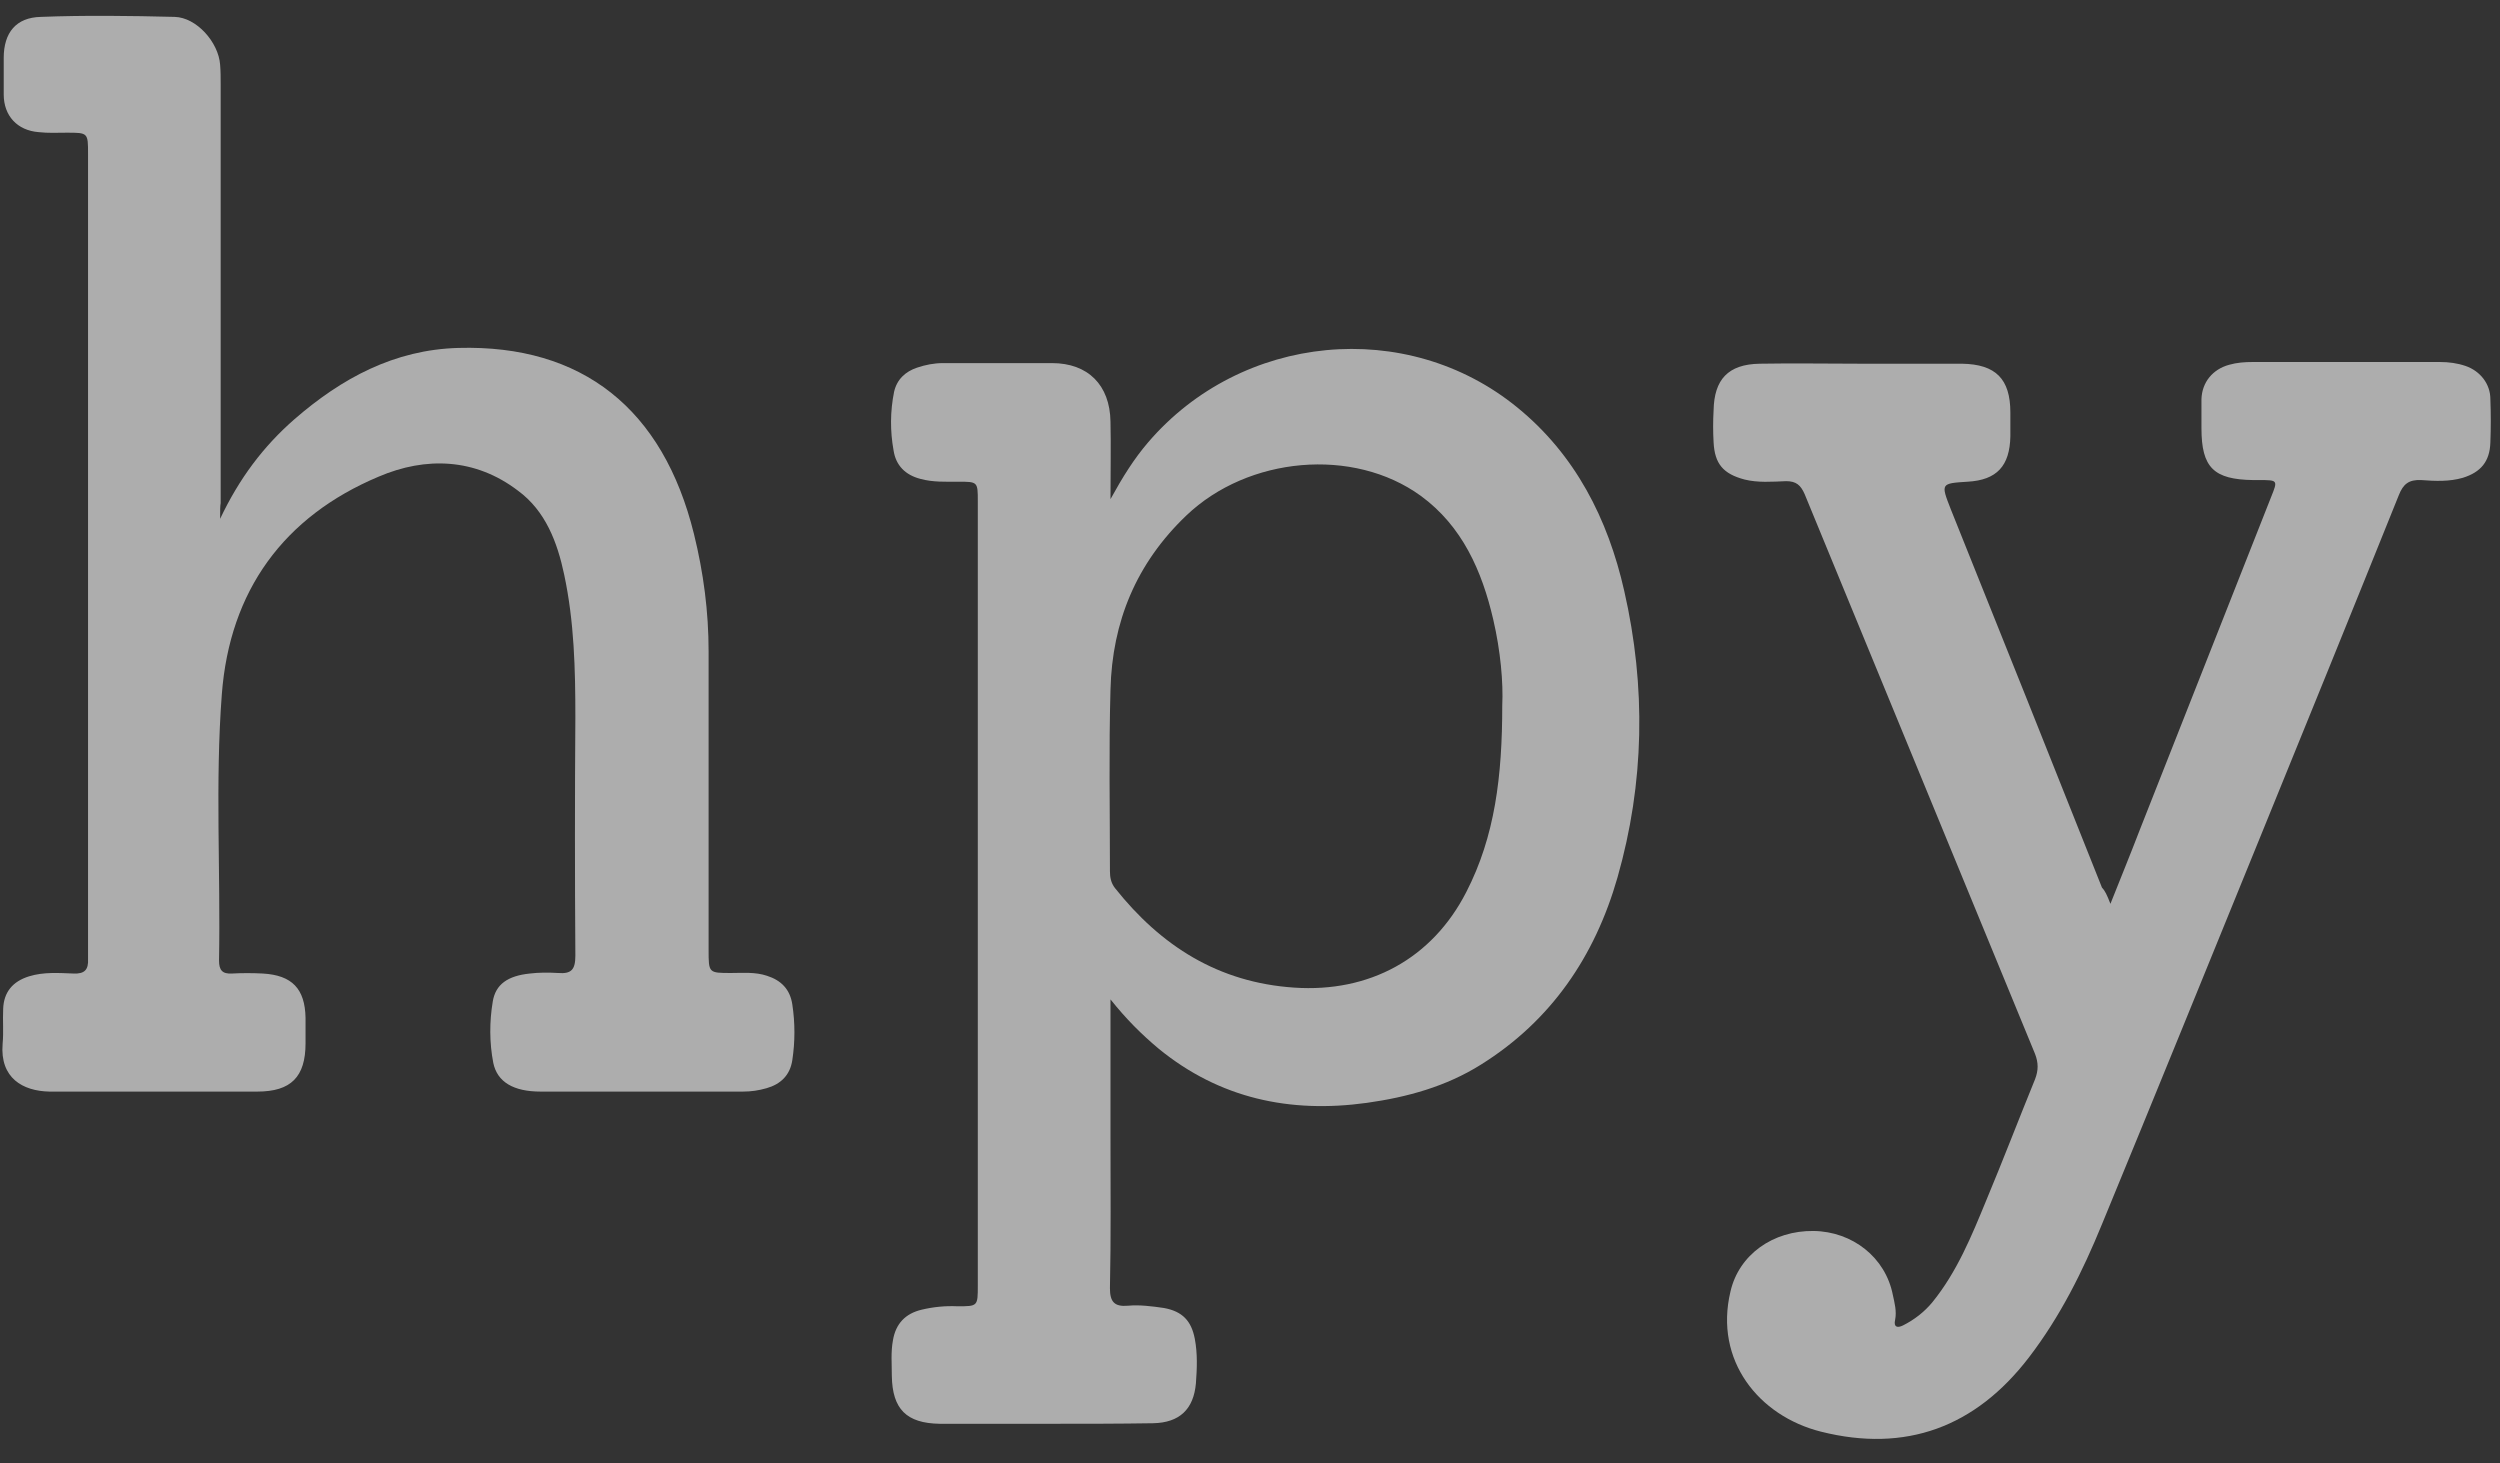
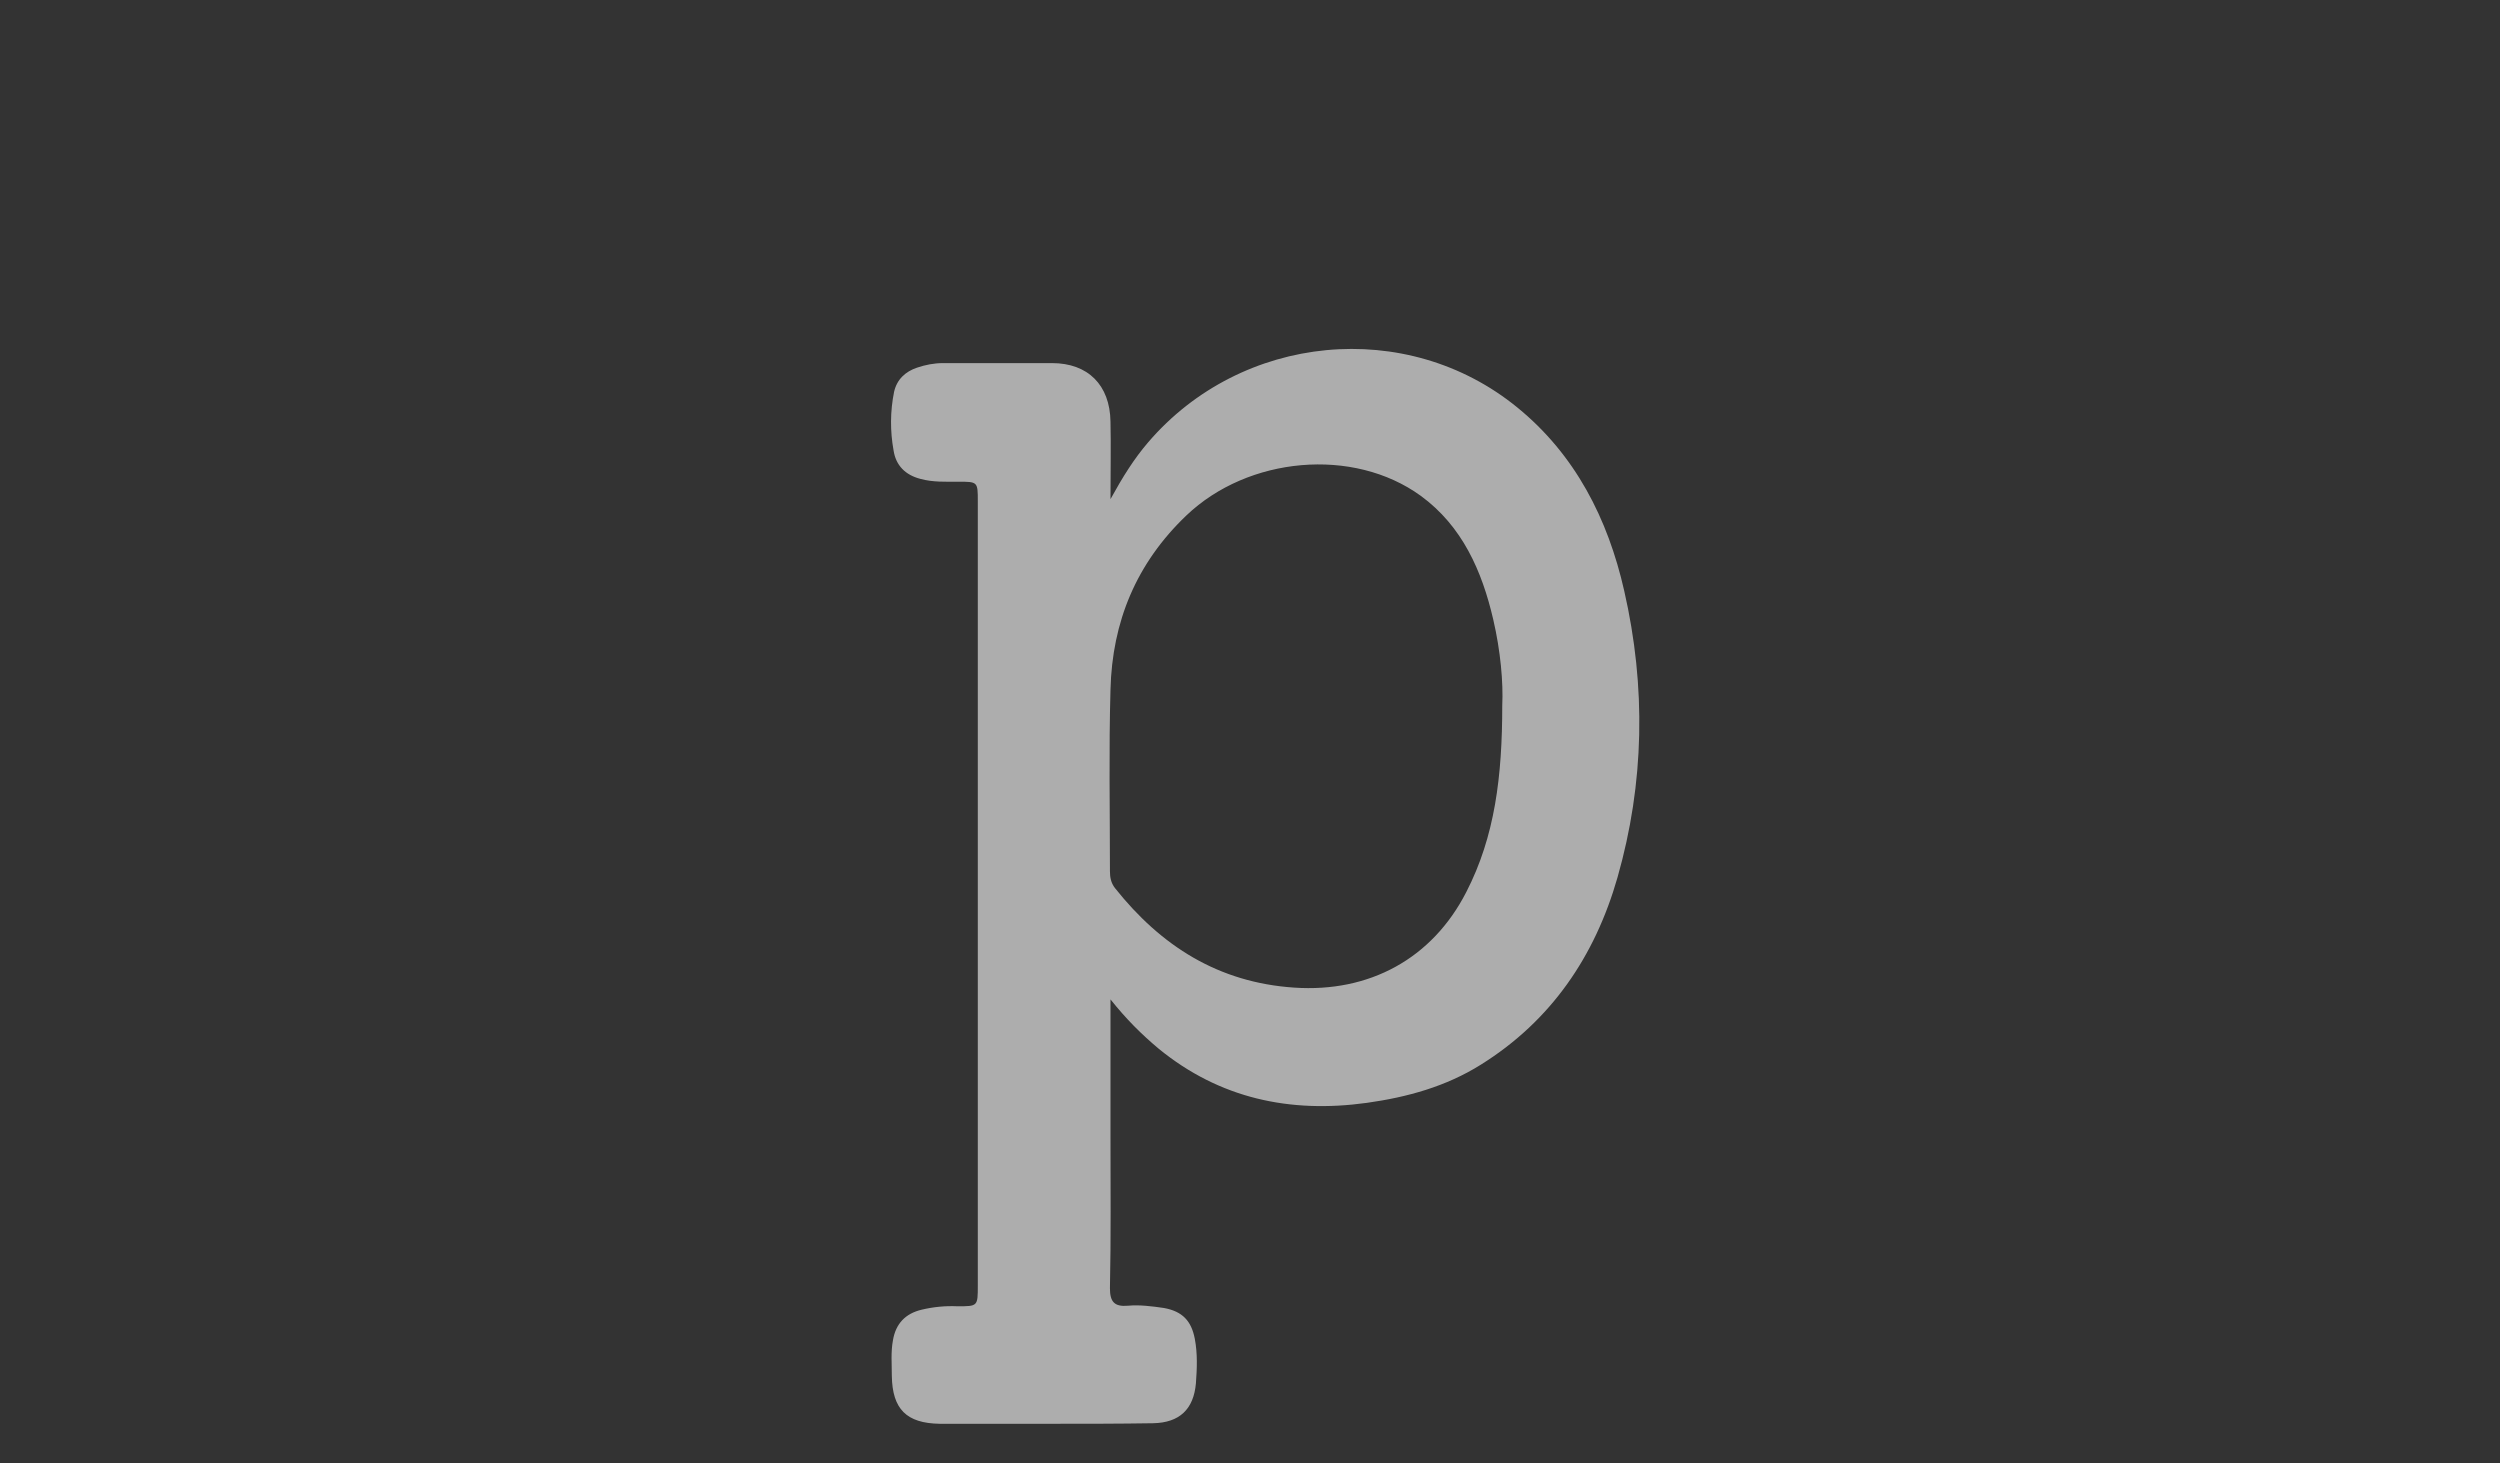
<svg xmlns="http://www.w3.org/2000/svg" width="41" height="24" viewBox="0 0 41 24" fill="none">
  <rect x="0" y="0" width="41" height="24" fill="#333333" stroke="none" />
  <path d="M18.212 16.39C18.212 17.183 18.212 17.911 18.212 18.63C18.212 19.46 18.221 20.29 18.203 21.128C18.203 21.35 18.276 21.433 18.498 21.414C18.691 21.396 18.894 21.423 19.088 21.451C19.392 21.506 19.539 21.663 19.595 21.958C19.641 22.198 19.631 22.447 19.613 22.686C19.576 23.11 19.346 23.332 18.912 23.341C18.35 23.35 17.788 23.35 17.216 23.35C16.617 23.35 16.009 23.35 15.41 23.35C14.866 23.341 14.635 23.11 14.626 22.566C14.626 22.373 14.608 22.17 14.645 21.977C14.691 21.709 14.847 21.543 15.115 21.479C15.308 21.433 15.502 21.414 15.704 21.423C16.036 21.423 16.036 21.423 16.036 21.082C16.036 19.902 16.036 18.723 16.036 17.533C16.036 14.427 16.036 11.33 16.036 8.223C16.036 7.9 16.036 7.9 15.714 7.9C15.511 7.9 15.299 7.91 15.096 7.854C14.847 7.79 14.691 7.633 14.654 7.384C14.598 7.071 14.598 6.748 14.663 6.426C14.709 6.223 14.847 6.094 15.041 6.029C15.179 5.983 15.317 5.955 15.465 5.955C16.064 5.955 16.654 5.955 17.253 5.955C17.843 5.955 18.203 6.315 18.212 6.914C18.221 7.311 18.212 7.716 18.212 8.186C18.415 7.817 18.599 7.523 18.829 7.255C20.36 5.467 23.07 5.2 24.886 6.684C25.835 7.458 26.37 8.509 26.637 9.689C26.997 11.265 26.969 12.841 26.527 14.39C26.158 15.681 25.439 16.741 24.287 17.46C23.715 17.819 23.079 17.994 22.415 18.087C21.152 18.262 20 18.013 19.005 17.201C18.719 16.962 18.47 16.713 18.212 16.39ZM24.637 11.569C24.655 11.191 24.609 10.675 24.489 10.159C24.305 9.366 23.982 8.629 23.3 8.131C22.194 7.329 20.47 7.486 19.456 8.454C18.636 9.237 18.239 10.196 18.212 11.311C18.184 12.297 18.203 13.293 18.203 14.289C18.203 14.39 18.221 14.482 18.286 14.565C19.041 15.515 19.982 16.114 21.226 16.197C22.452 16.28 23.485 15.727 24.047 14.63C24.517 13.717 24.637 12.731 24.637 11.569Z" fill="white" fill-opacity="0.6" />
-   <path d="M3.61 8.509C3.924 7.845 4.32 7.32 4.827 6.877C5.601 6.204 6.468 5.734 7.519 5.706C9.547 5.651 10.874 6.702 11.381 8.758C11.538 9.394 11.621 10.03 11.621 10.684C11.621 12.316 11.621 13.947 11.621 15.579C11.621 15.957 11.621 15.957 11.989 15.957C12.183 15.957 12.386 15.938 12.579 16.003C12.81 16.077 12.957 16.224 12.994 16.473C13.04 16.777 13.04 17.082 12.994 17.386C12.957 17.635 12.801 17.782 12.57 17.847C12.441 17.884 12.321 17.902 12.183 17.902C11.077 17.902 9.971 17.902 8.865 17.902C8.422 17.902 8.155 17.745 8.09 17.432C8.026 17.1 8.026 16.759 8.081 16.427C8.127 16.141 8.33 16.003 8.689 15.966C8.837 15.948 8.994 15.948 9.15 15.957C9.372 15.975 9.436 15.902 9.436 15.671C9.427 14.371 9.427 13.062 9.436 11.763C9.436 10.979 9.418 10.196 9.252 9.421C9.141 8.896 8.948 8.38 8.496 8.048C7.795 7.513 6.984 7.486 6.21 7.817C4.652 8.472 3.767 9.689 3.638 11.385C3.527 12.841 3.619 14.298 3.592 15.754C3.592 15.911 3.647 15.975 3.804 15.966C3.97 15.957 4.136 15.957 4.311 15.966C4.79 15.994 5.002 16.215 5.011 16.694C5.011 16.833 5.011 16.971 5.011 17.109C5.011 17.662 4.772 17.902 4.219 17.902C3.223 17.902 2.237 17.902 1.241 17.902C1.094 17.902 0.955 17.902 0.808 17.902C0.375 17.893 -0.003 17.681 0.043 17.118C0.061 16.925 0.043 16.741 0.052 16.547C0.061 16.27 0.209 16.095 0.476 16.012C0.716 15.938 0.965 15.957 1.204 15.966C1.389 15.975 1.453 15.902 1.444 15.726C1.444 15.69 1.444 15.653 1.444 15.616C1.444 11.256 1.444 6.886 1.444 2.526C1.444 2.176 1.444 2.176 1.094 2.176C0.937 2.176 0.79 2.185 0.633 2.167C0.283 2.139 0.061 1.899 0.061 1.549C0.061 1.346 0.061 1.153 0.061 0.95C0.061 0.535 0.264 0.286 0.67 0.277C1.398 0.249 2.135 0.259 2.864 0.277C3.223 0.286 3.583 0.692 3.61 1.061C3.619 1.171 3.619 1.273 3.619 1.383C3.619 3.669 3.619 5.955 3.619 8.251C3.61 8.297 3.61 8.37 3.61 8.509Z" fill="white" fill-opacity="0.6" />
-   <path d="M34.611 14.823C34.786 14.381 34.942 14.003 35.09 13.616C35.809 11.79 36.528 9.975 37.247 8.149C37.358 7.873 37.358 7.873 37.044 7.873C37.017 7.873 36.98 7.873 36.952 7.873C36.307 7.864 36.104 7.67 36.104 7.025C36.104 6.868 36.104 6.702 36.104 6.545C36.113 6.269 36.288 6.057 36.556 5.983C36.685 5.946 36.814 5.937 36.943 5.937C37.966 5.937 38.989 5.937 40.012 5.937C40.16 5.937 40.298 5.955 40.436 6.002C40.676 6.085 40.842 6.297 40.842 6.545C40.851 6.785 40.851 7.016 40.842 7.255C40.833 7.569 40.685 7.744 40.39 7.836C40.169 7.9 39.939 7.891 39.708 7.873C39.505 7.864 39.413 7.937 39.34 8.122C38.584 10.002 37.819 11.883 37.053 13.763C36.196 15.865 35.339 17.976 34.472 20.078C34.159 20.843 33.79 21.589 33.274 22.262C32.398 23.405 31.255 23.829 29.863 23.479C28.84 23.221 28.112 22.308 28.379 21.184C28.517 20.575 29.08 20.179 29.743 20.188C30.38 20.197 30.923 20.621 31.043 21.239C31.071 21.368 31.108 21.506 31.08 21.645C31.052 21.765 31.117 21.783 31.209 21.737C31.393 21.645 31.559 21.516 31.689 21.359C32.094 20.861 32.334 20.271 32.573 19.69C32.85 19.027 33.108 18.354 33.375 17.699C33.431 17.552 33.431 17.432 33.375 17.285C32.112 14.224 30.859 11.164 29.596 8.103C29.531 7.956 29.458 7.891 29.292 7.891C29.061 7.9 28.831 7.919 28.61 7.864C28.259 7.771 28.121 7.605 28.103 7.255C28.093 7.08 28.093 6.905 28.103 6.73C28.112 6.223 28.342 5.974 28.858 5.965C29.412 5.955 29.974 5.965 30.527 5.965C31.08 5.965 31.624 5.965 32.177 5.965C32.73 5.974 32.97 6.214 32.97 6.767C32.97 6.896 32.97 7.025 32.97 7.154C32.961 7.642 32.748 7.873 32.269 7.9C31.827 7.928 31.827 7.928 31.993 8.352C32.822 10.417 33.652 12.491 34.472 14.556C34.518 14.602 34.555 14.676 34.611 14.823Z" fill="white" fill-opacity="0.6" />
</svg>